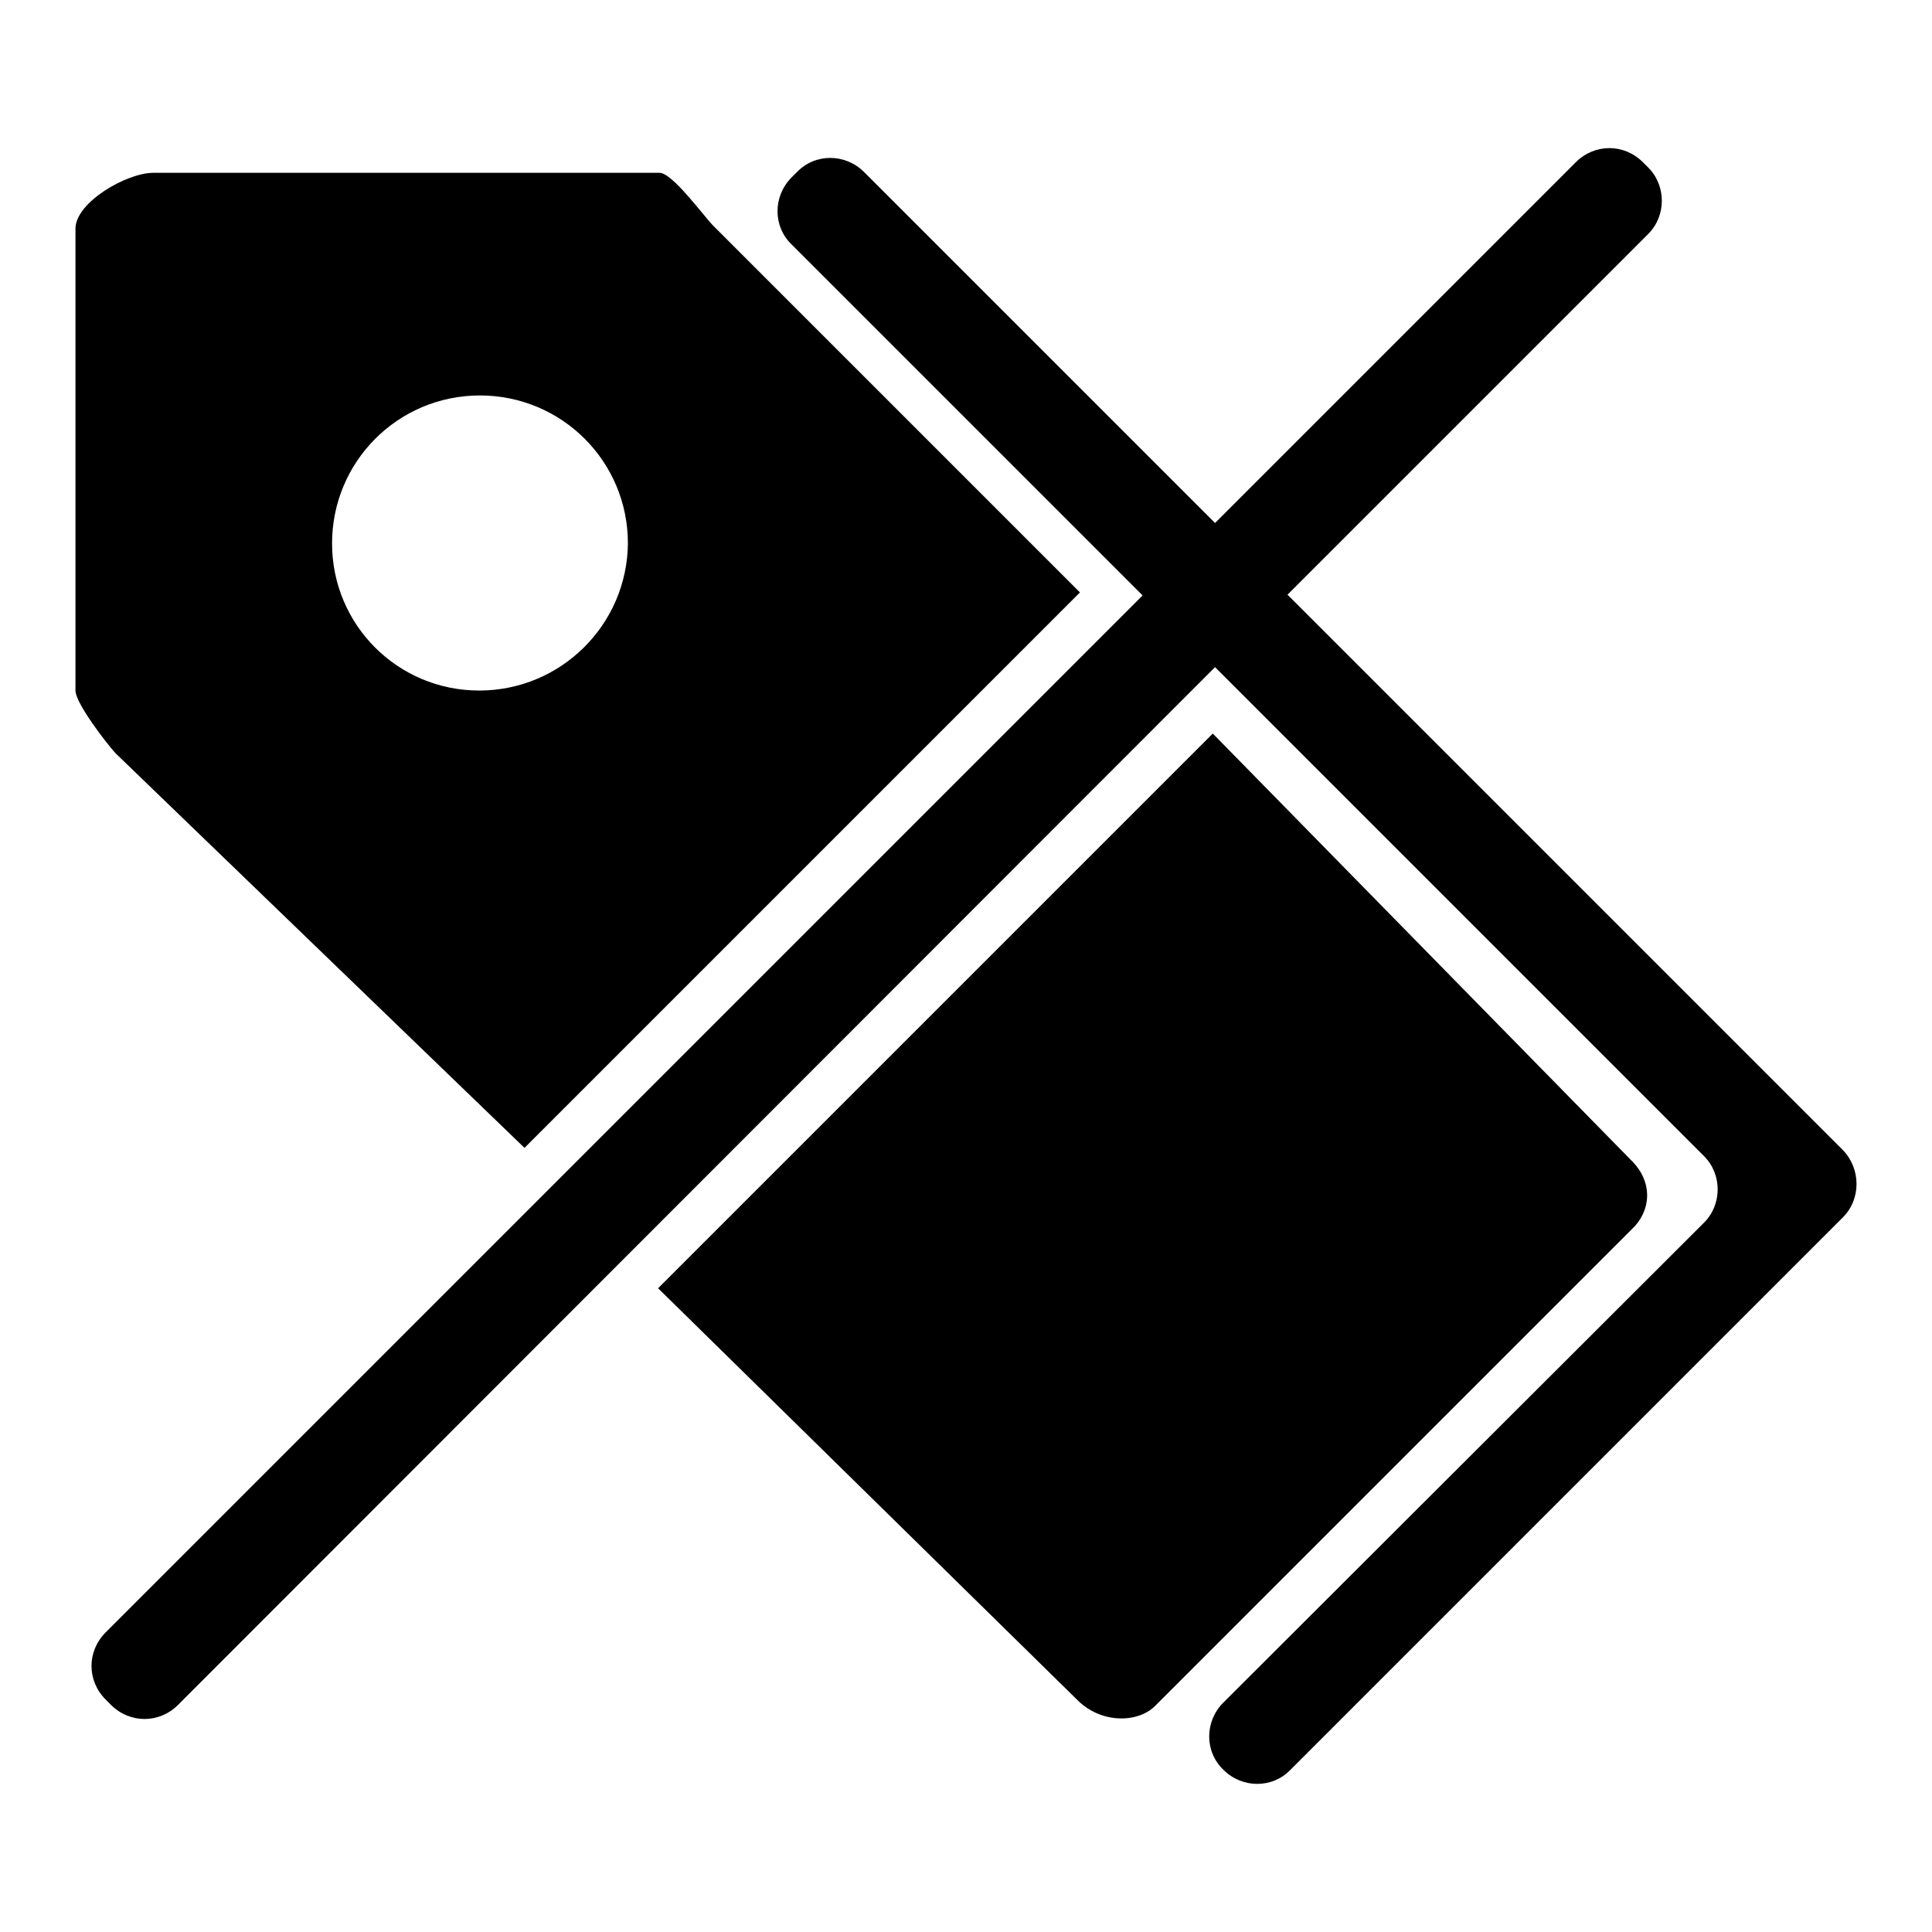
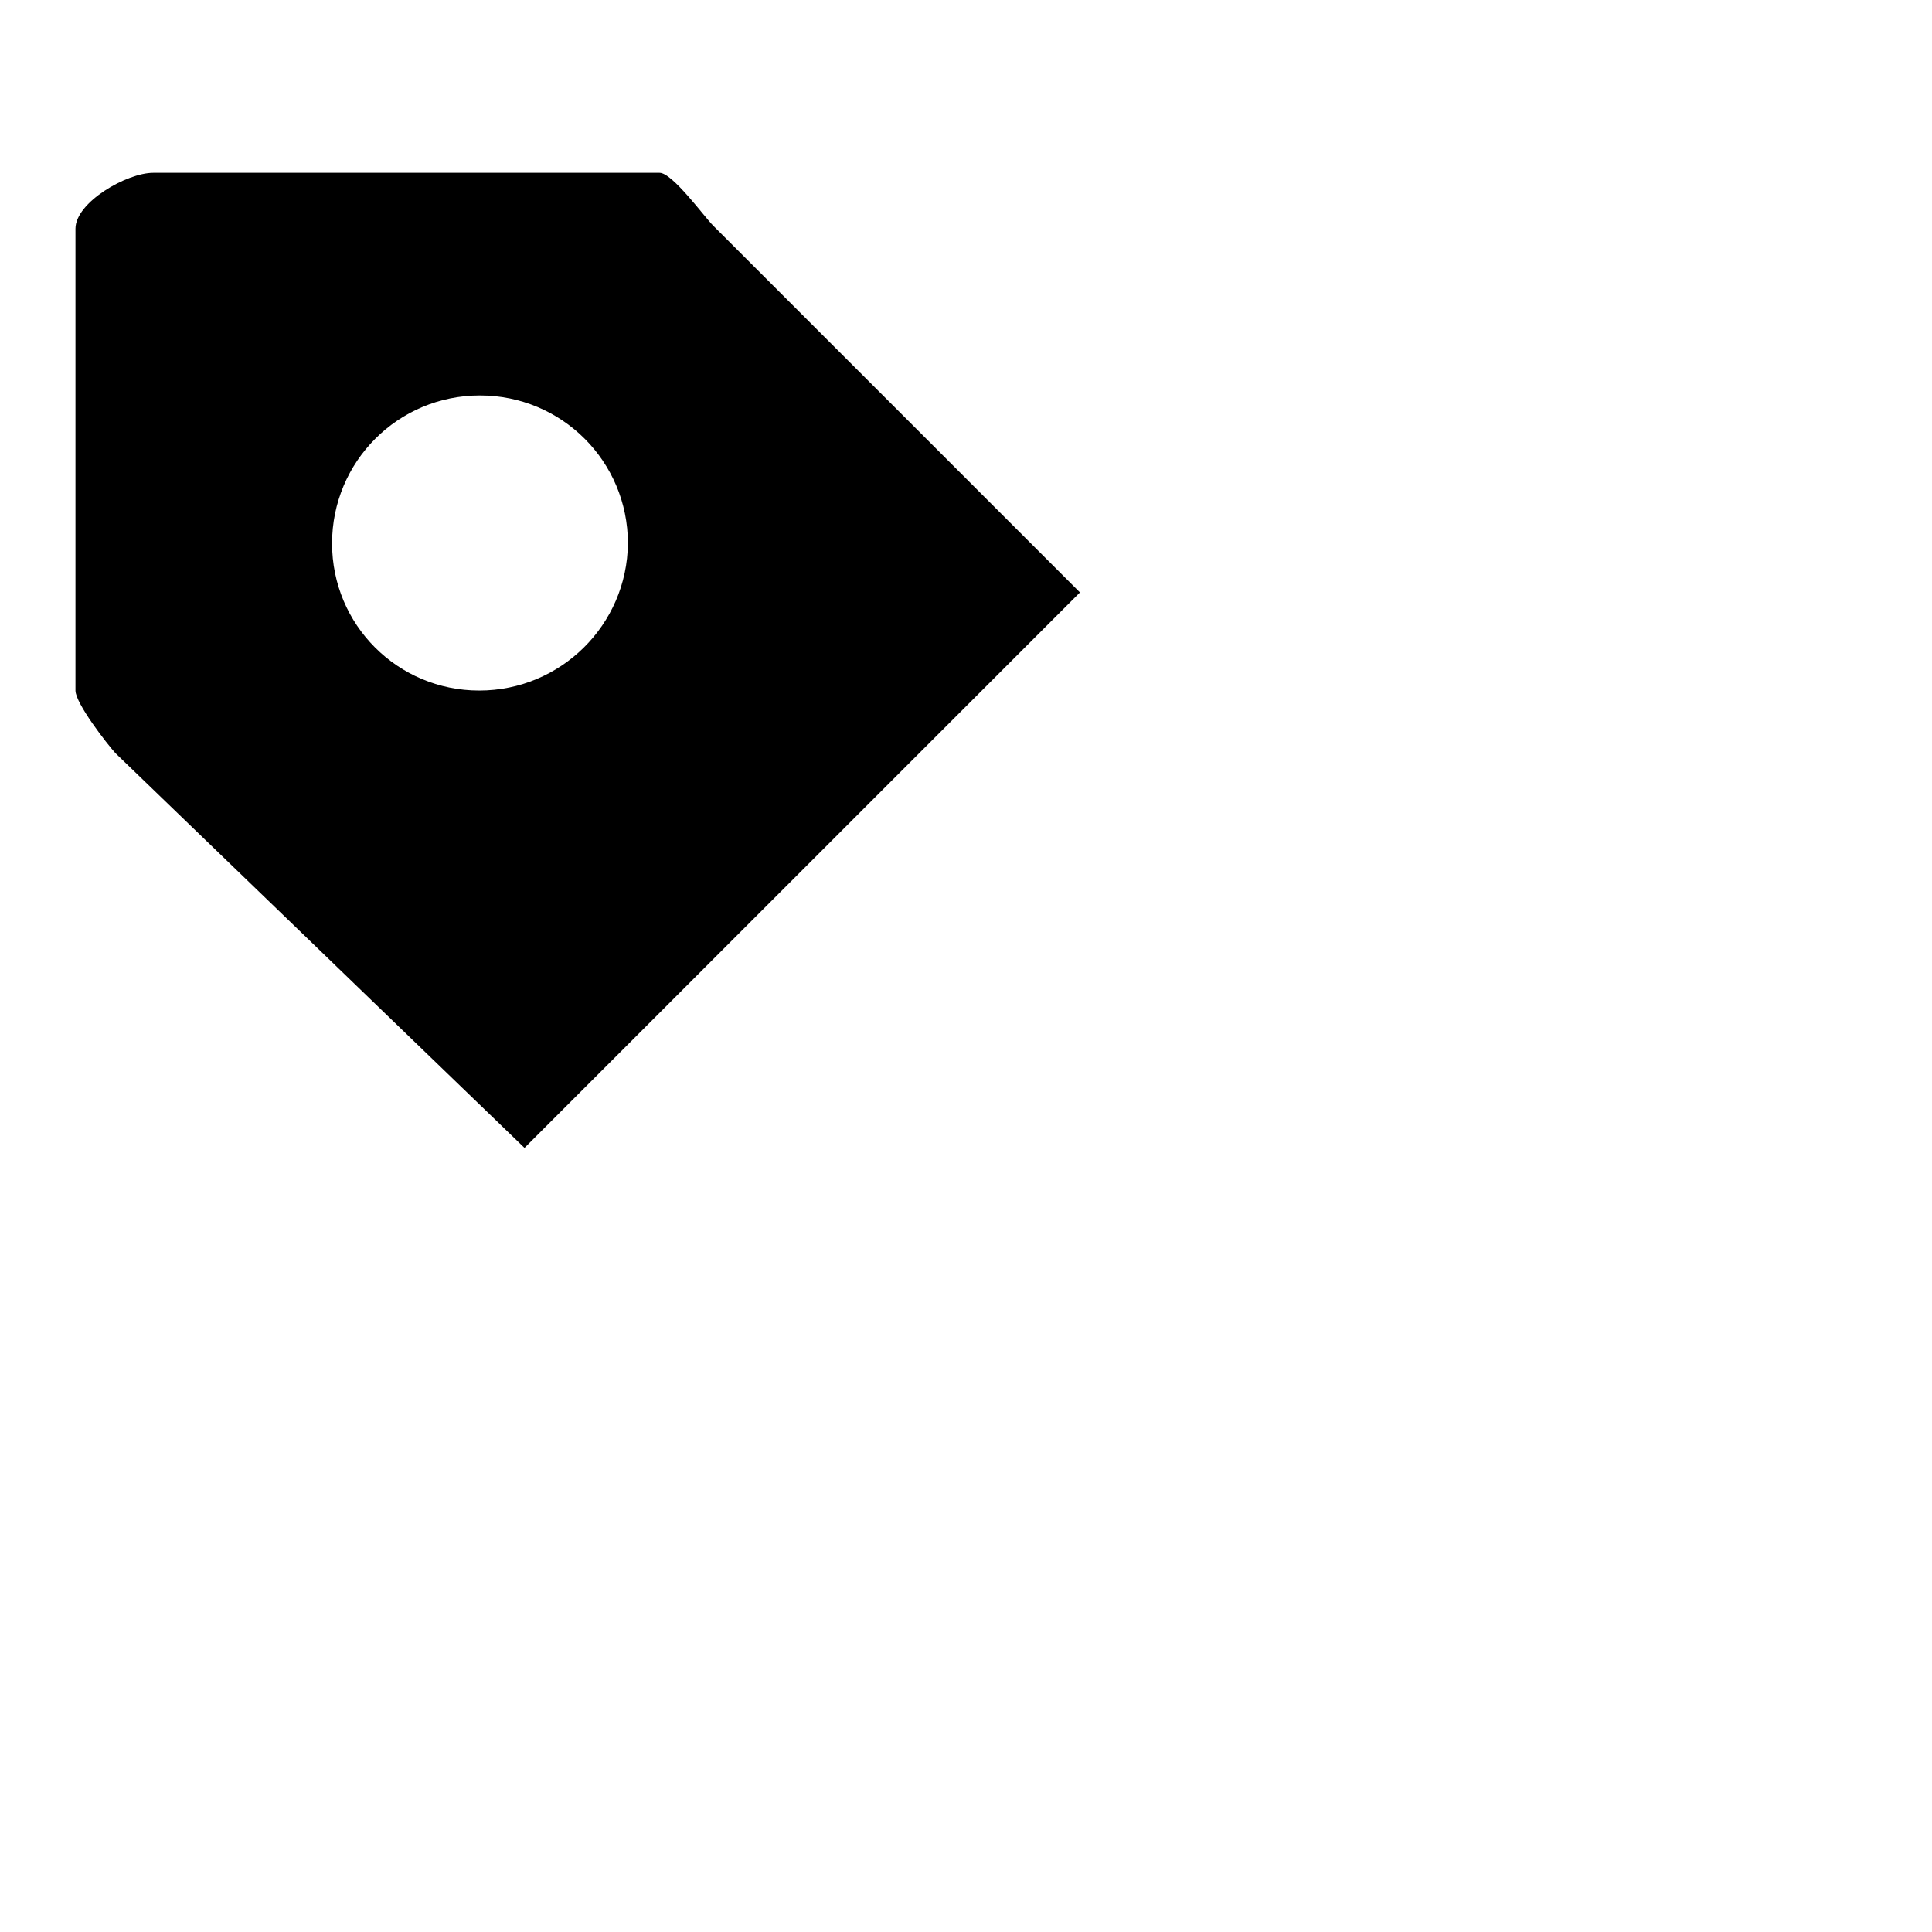
<svg xmlns="http://www.w3.org/2000/svg" version="1.1" x="0px" y="0px" viewBox="0 0 256 256" enable-background="new 0 0 256 256" xml:space="preserve">
  <g>
    <g>
-       <path fill="#000000" d="M244.2,152.4l-73.6-73.6l47.8-47.8c2.4-2.4,2.4-6.4,0-8.8l-0.7-0.7c-2.5-2.5-6.4-2.5-8.9,0L161,69.3l-46.5-46.5c-2.5-2.5-6.5-2.5-8.9,0l-0.7,0.7c-2.5,2.5-2.5,6.5,0,8.9l46.5,46.5L14,216.3c-2.5,2.5-2.5,6.4,0,8.9l0.7,0.7c2.5,2.5,6.4,2.5,8.9,0L161,88.4l64.8,64.8c2.4,2.4,2.4,6.4,0,8.8l-63.7,63.6c-2.5,2.5-2.5,6.5,0,8.9c2.5,2.5,6.5,2.5,8.9,0l72.5-72.5l0.7-0.7C246.6,158.9,246.6,154.9,244.2,152.4z" />
-       <path fill="#000000" d="M142.8,225.3c3,3,7.8,3.1,10.2,0.8l63.2-63.2c2.5-2.3,3-6.2-0.1-9.2l-55.4-56.5l-73.5,73.5L142.8,225.3z" />
      <path fill="#000000" d="M94.5,29.9c-1.2-1.2-5.4-7-7.1-7H20.3c-3.5,0-10.3,3.9-10.3,7.4v61.2c0,1.7,4.2,7.1,5.3,8.3l54.2,52.3l73.6-73.6L94.5,29.9z M63.5,91.5C52.7,91.5,44,82.8,44,72c0-10.8,8.7-19.6,19.6-19.6c10.8,0,19.6,8.7,19.6,19.6C83.1,82.8,74.3,91.5,63.5,91.5z" />
    </g>
  </g>
</svg>